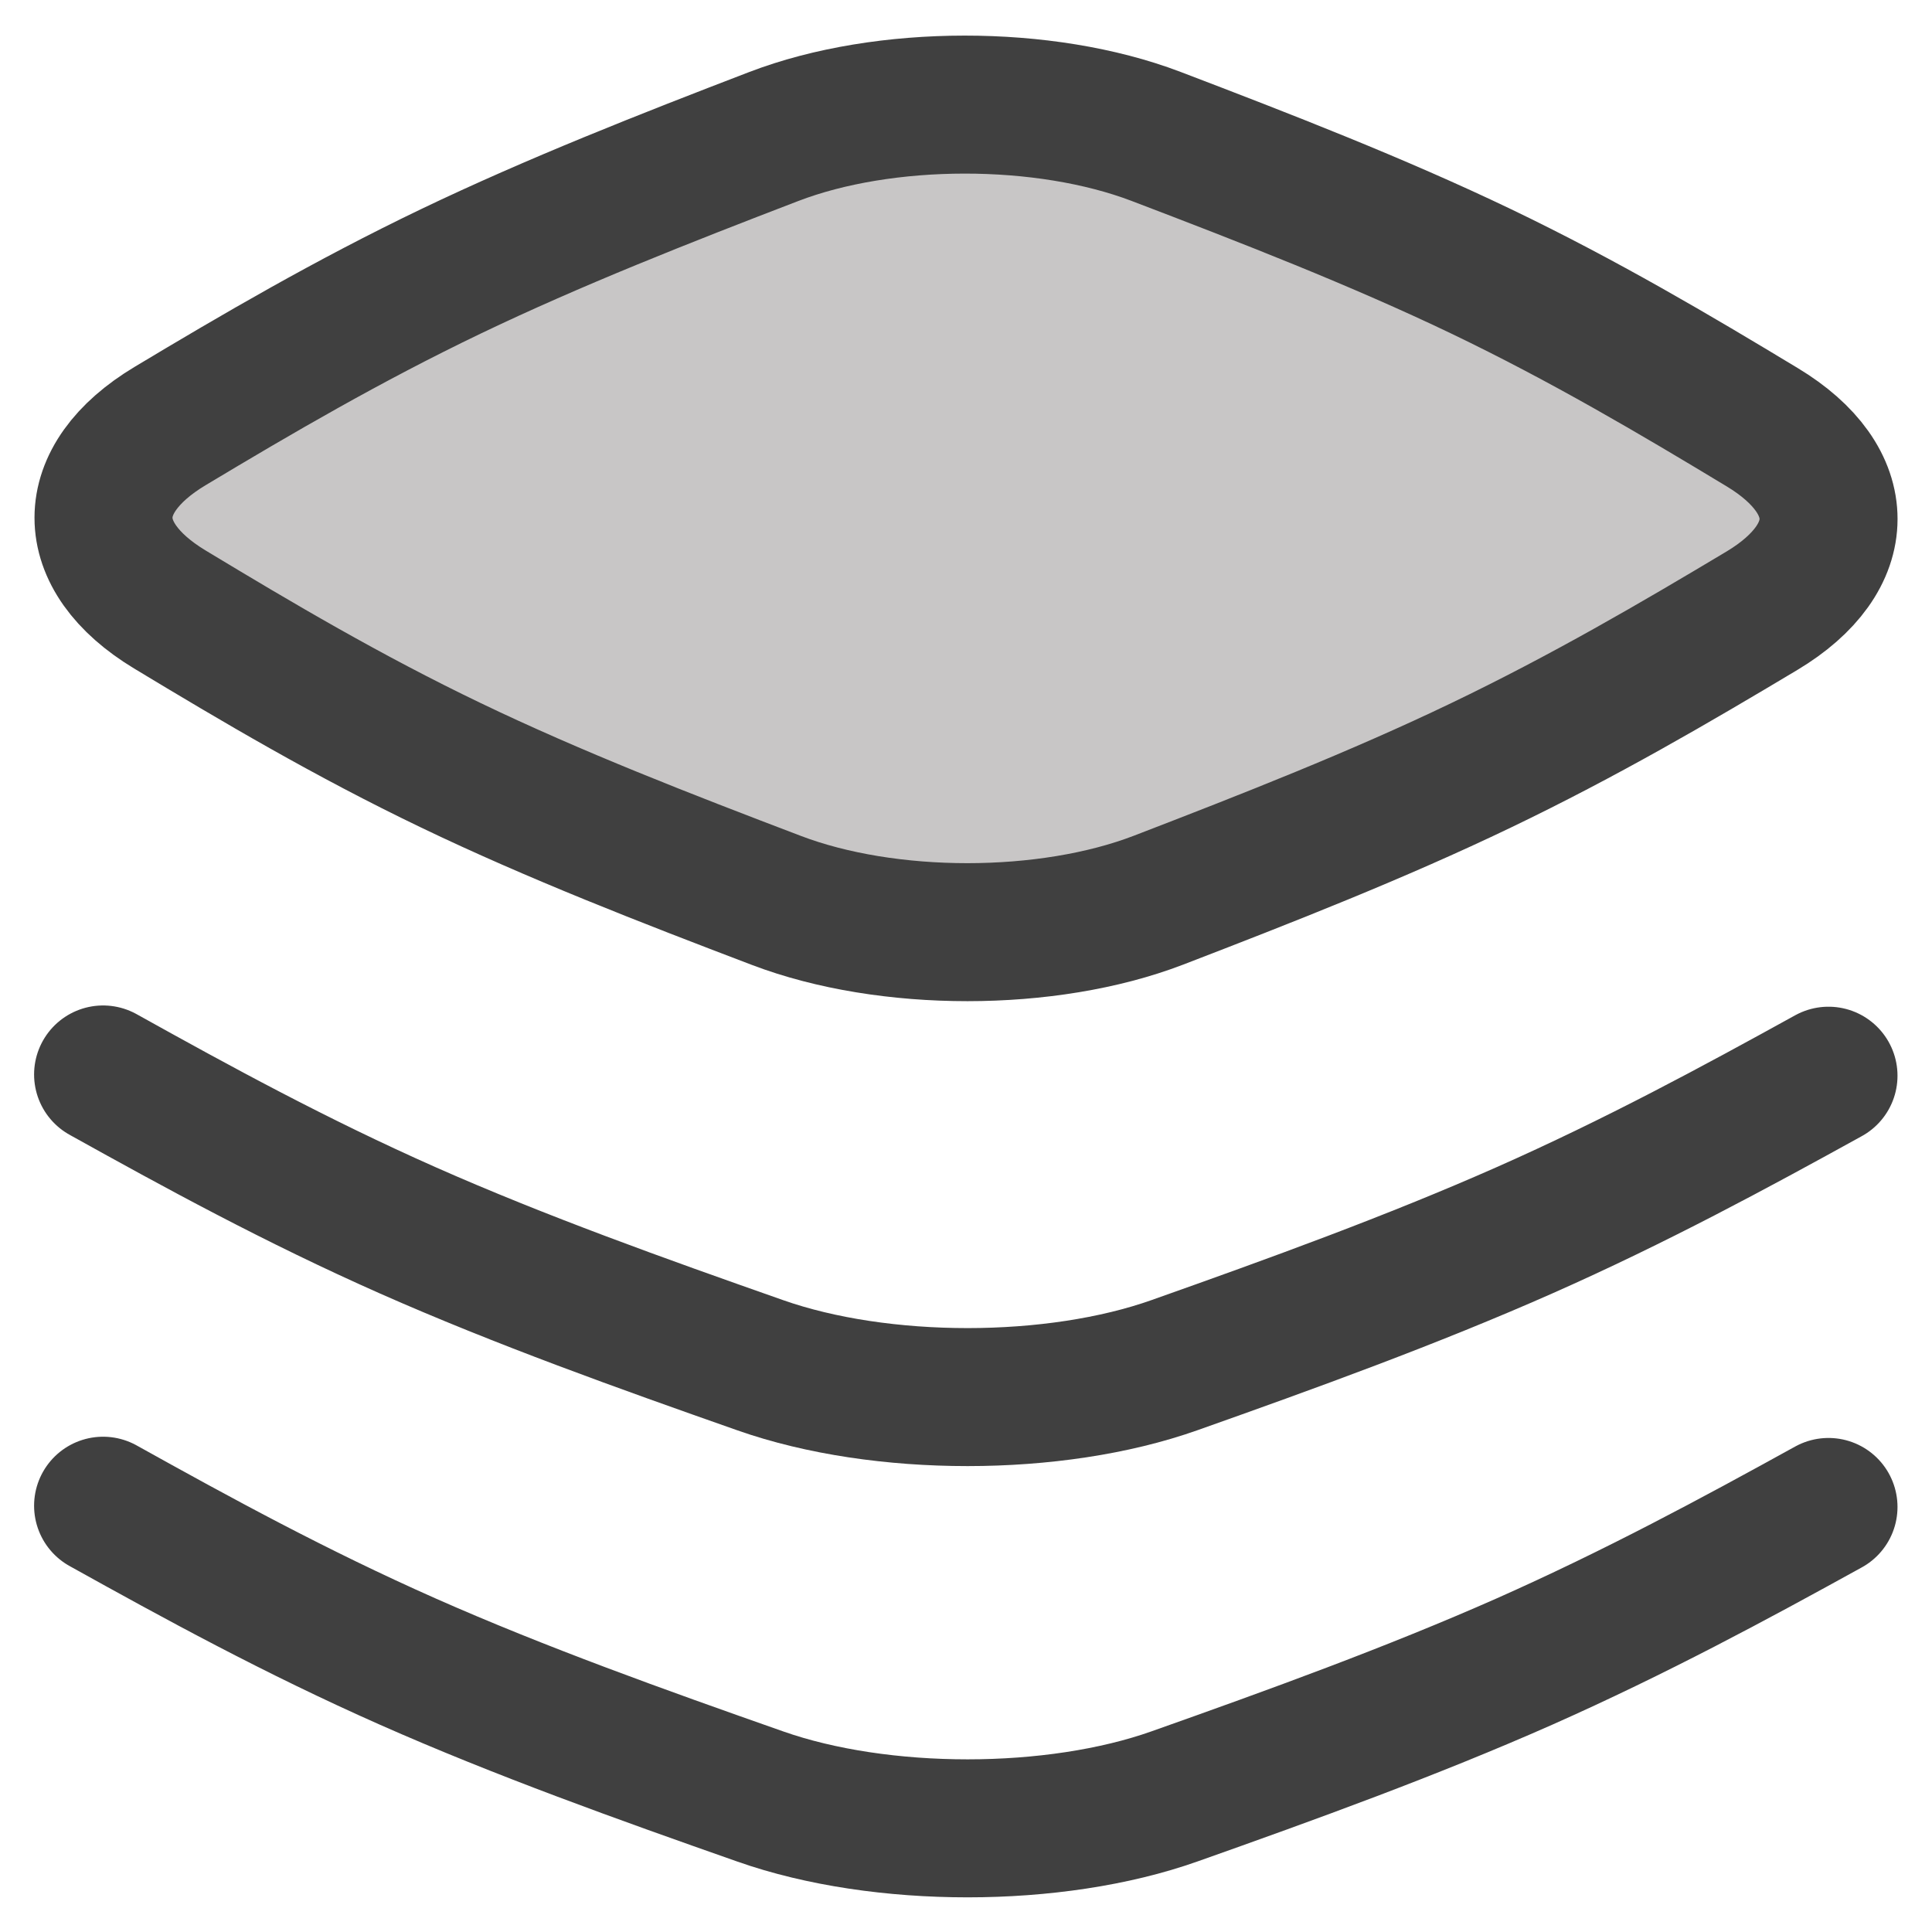
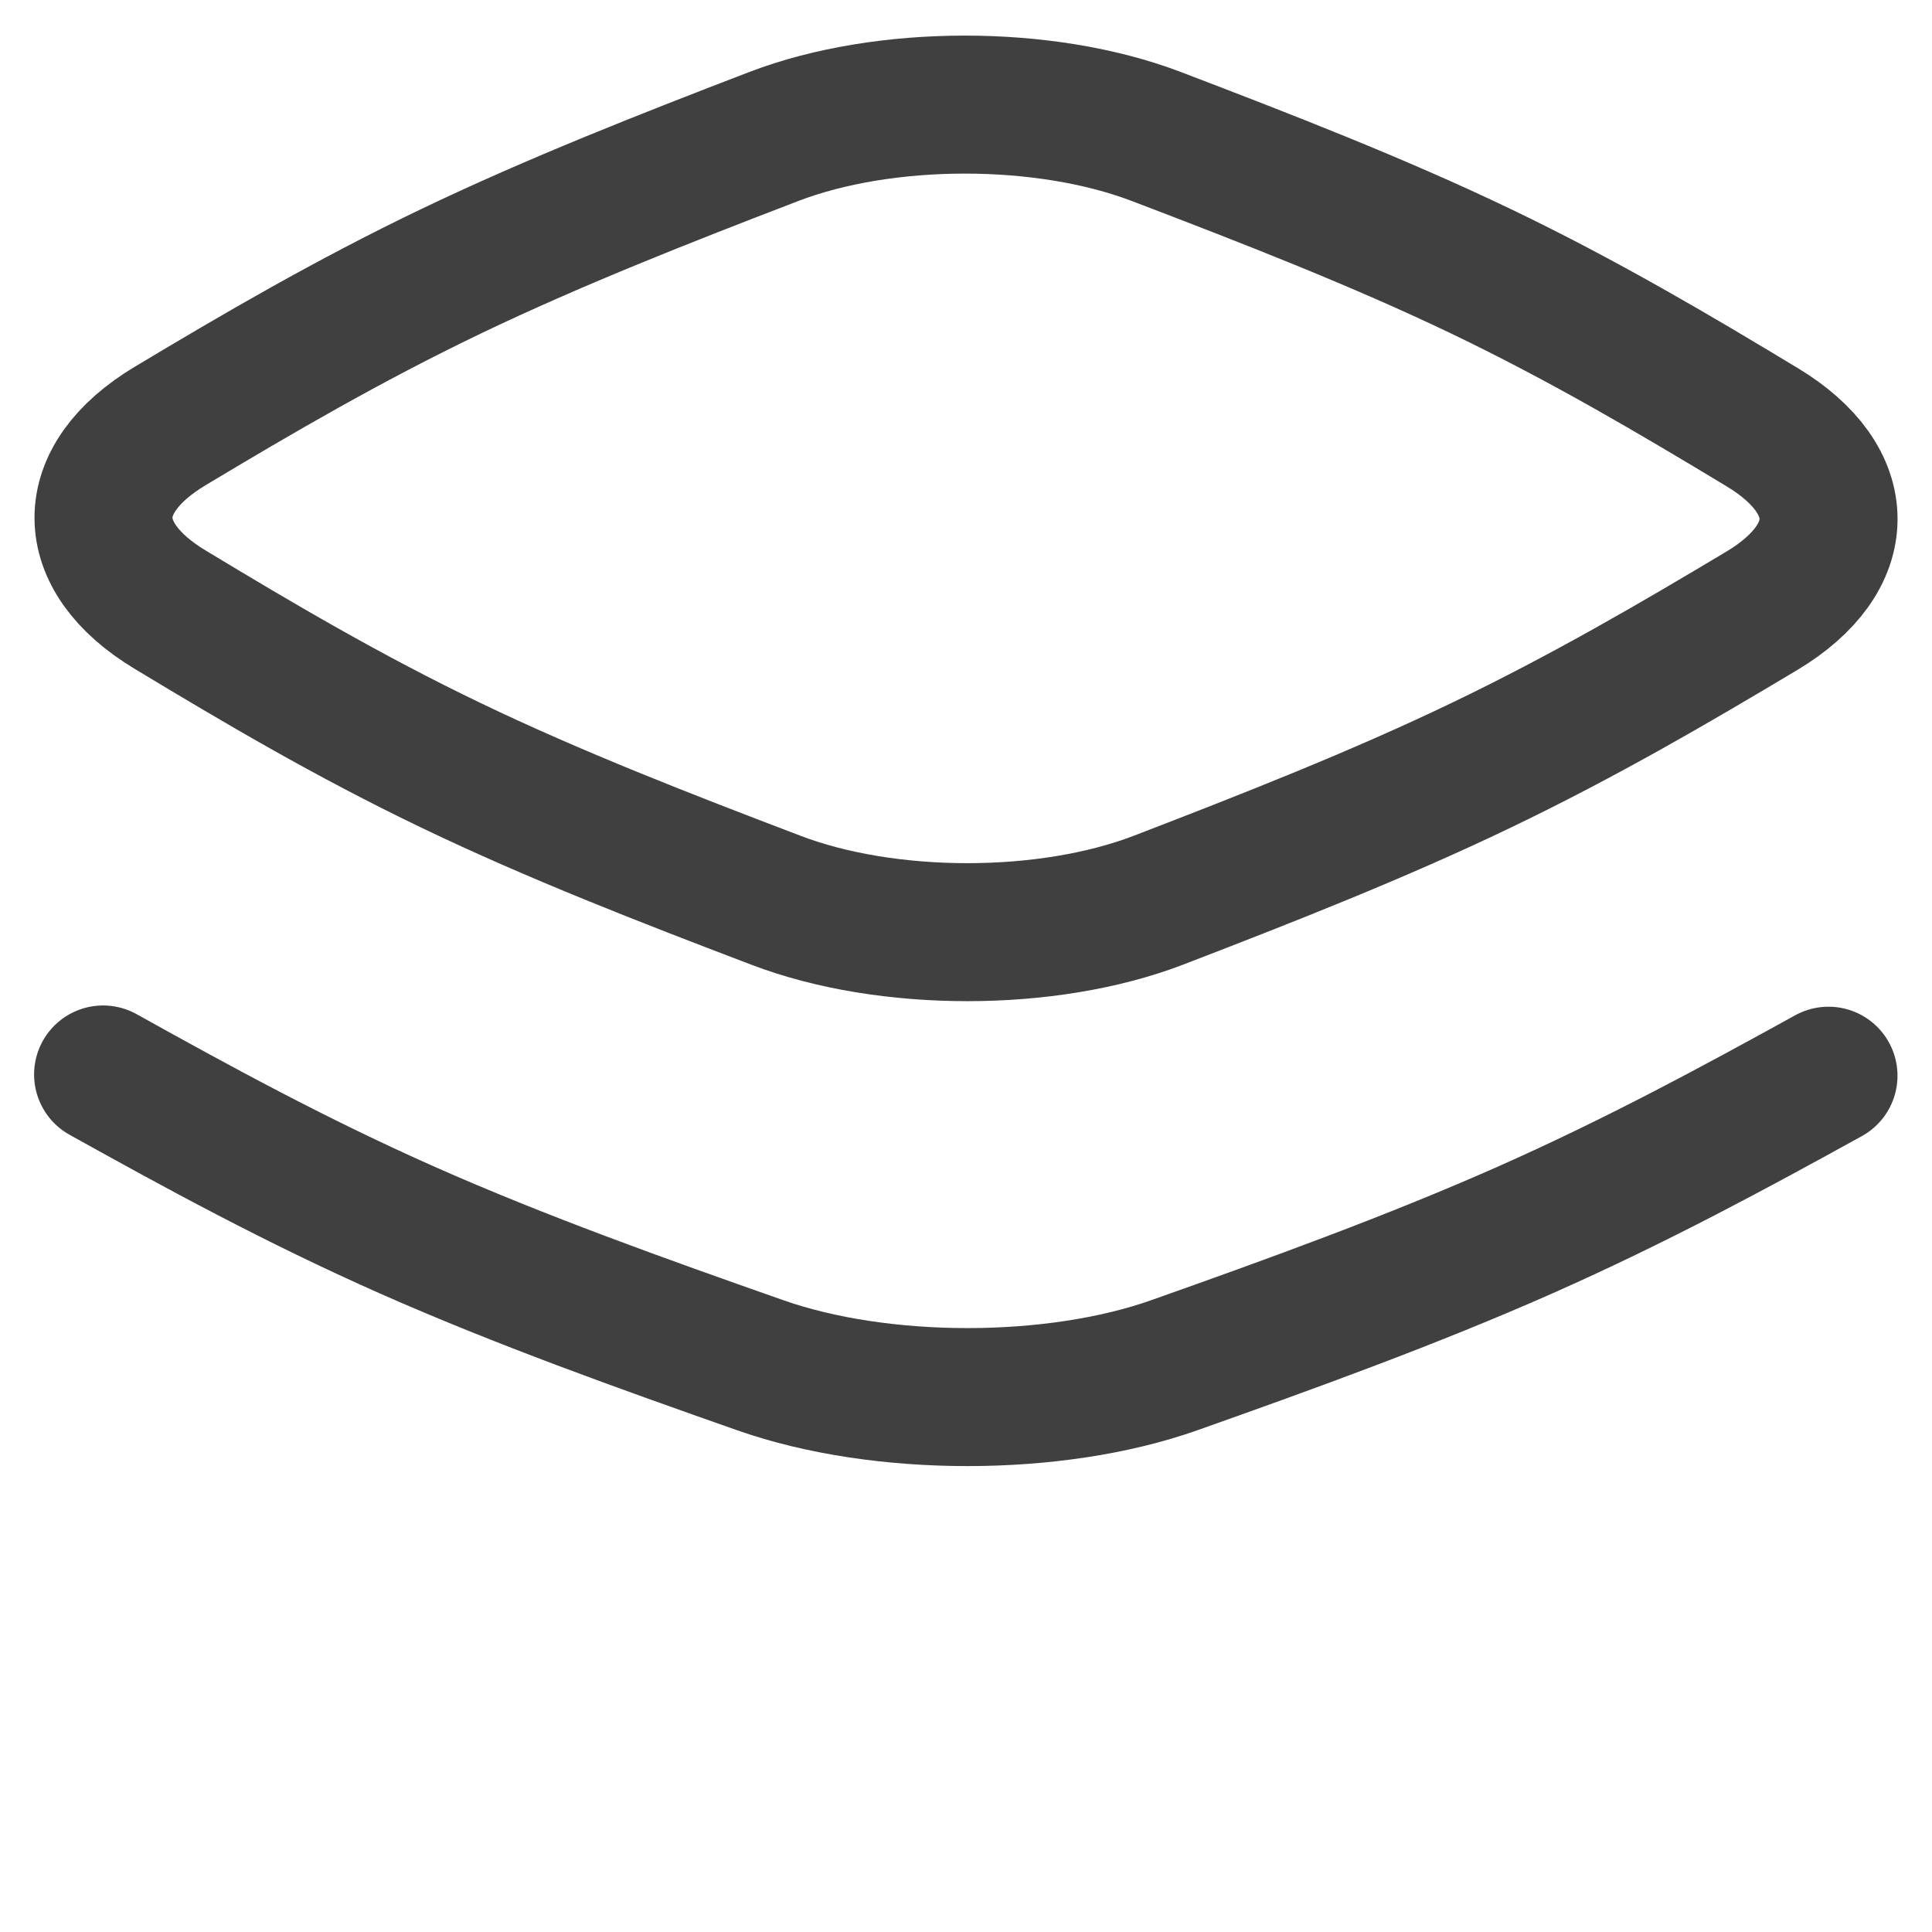
<svg xmlns="http://www.w3.org/2000/svg" fill="none" viewBox="0 0 14 14">
-   <path fill="#c8c6c6" d="M1.233 3.087C0.589 3.473 0.59 4.029 1.23 4.416C1.861 4.797 2.518 5.186 3.268 5.546C4.019 5.907 4.83 6.222 5.624 6.524C6.431 6.832 7.591 6.832 8.395 6.523C9.182 6.22 9.985 5.905 10.732 5.546C11.478 5.188 12.137 4.803 12.767 4.426C13.411 4.04 13.411 3.483 12.77 3.096C12.139 2.715 11.482 2.326 10.732 1.966C9.981 1.606 9.17 1.291 8.376 0.988C7.569 0.681 6.409 0.681 5.605 0.99C4.818 1.292 4.015 1.608 3.268 1.966C2.522 2.324 1.863 2.709 1.233 3.087Z" />
  <path stroke="#404040" d="M1.233 3.087C0.589 3.473 0.59 4.029 1.23 4.416C1.861 4.797 2.518 5.186 3.268 5.546C4.019 5.907 4.83 6.222 5.624 6.524C6.431 6.832 7.591 6.832 8.395 6.523C9.182 6.22 9.985 5.905 10.732 5.546C11.478 5.188 12.137 4.803 12.767 4.426C13.411 4.04 13.411 3.483 12.77 3.096C12.139 2.715 11.482 2.326 10.732 1.966C9.981 1.606 9.17 1.291 8.376 0.988C7.569 0.681 6.409 0.681 5.605 0.99C4.818 1.292 4.015 1.608 3.268 1.966C2.522 2.324 1.863 2.709 1.233 3.087Z" />
  <path stroke="#404040" stroke-linecap="round" d="M13.25 7.795C12.567 8.172 11.854 8.558 11.045 8.916C10.236 9.274 9.365 9.59 8.512 9.892C7.641 10.201 6.384 10.201 5.509 9.893C4.649 9.591 3.769 9.276 2.956 8.916C2.143 8.556 1.43 8.166 0.747 7.786" />
-   <path stroke="#404040" stroke-linecap="round" d="M13.25 10.92C12.567 11.297 11.854 11.682 11.045 12.041C10.236 12.399 9.365 12.715 8.512 13.017C7.641 13.326 6.384 13.326 5.509 13.018C4.649 12.716 3.769 12.401 2.956 12.041C2.143 11.681 1.43 11.291 0.747 10.911" />
</svg>